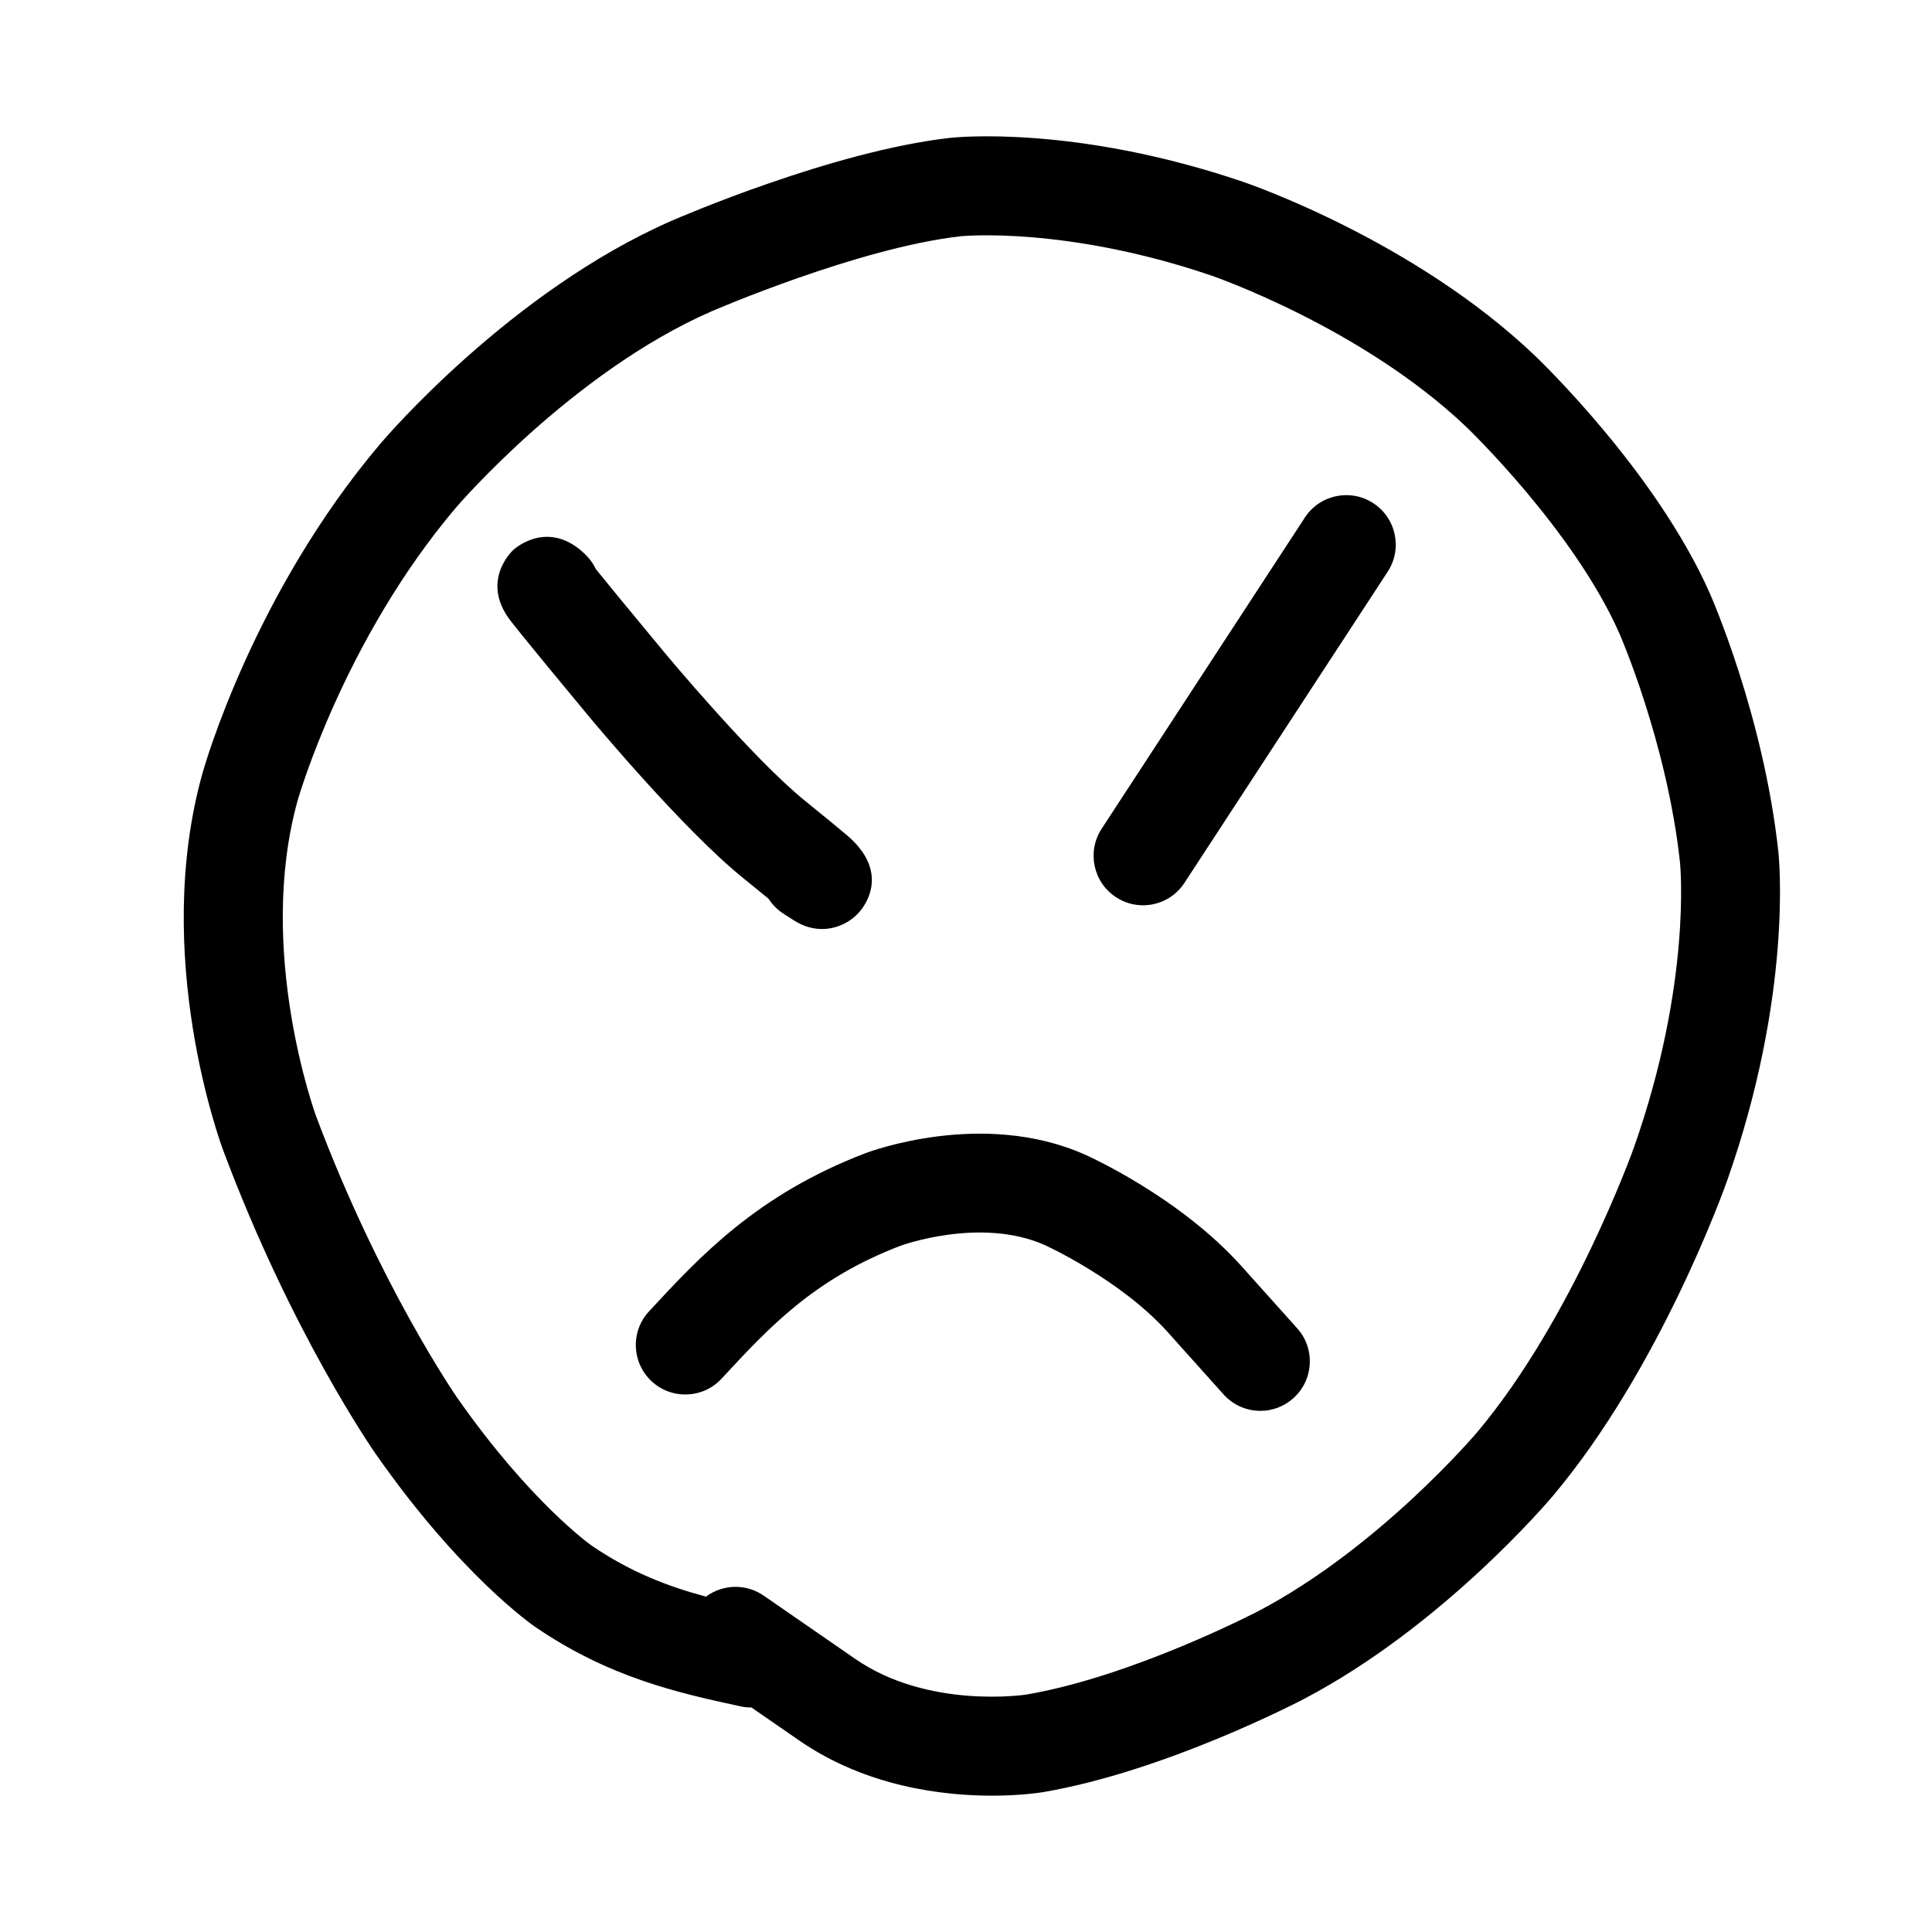
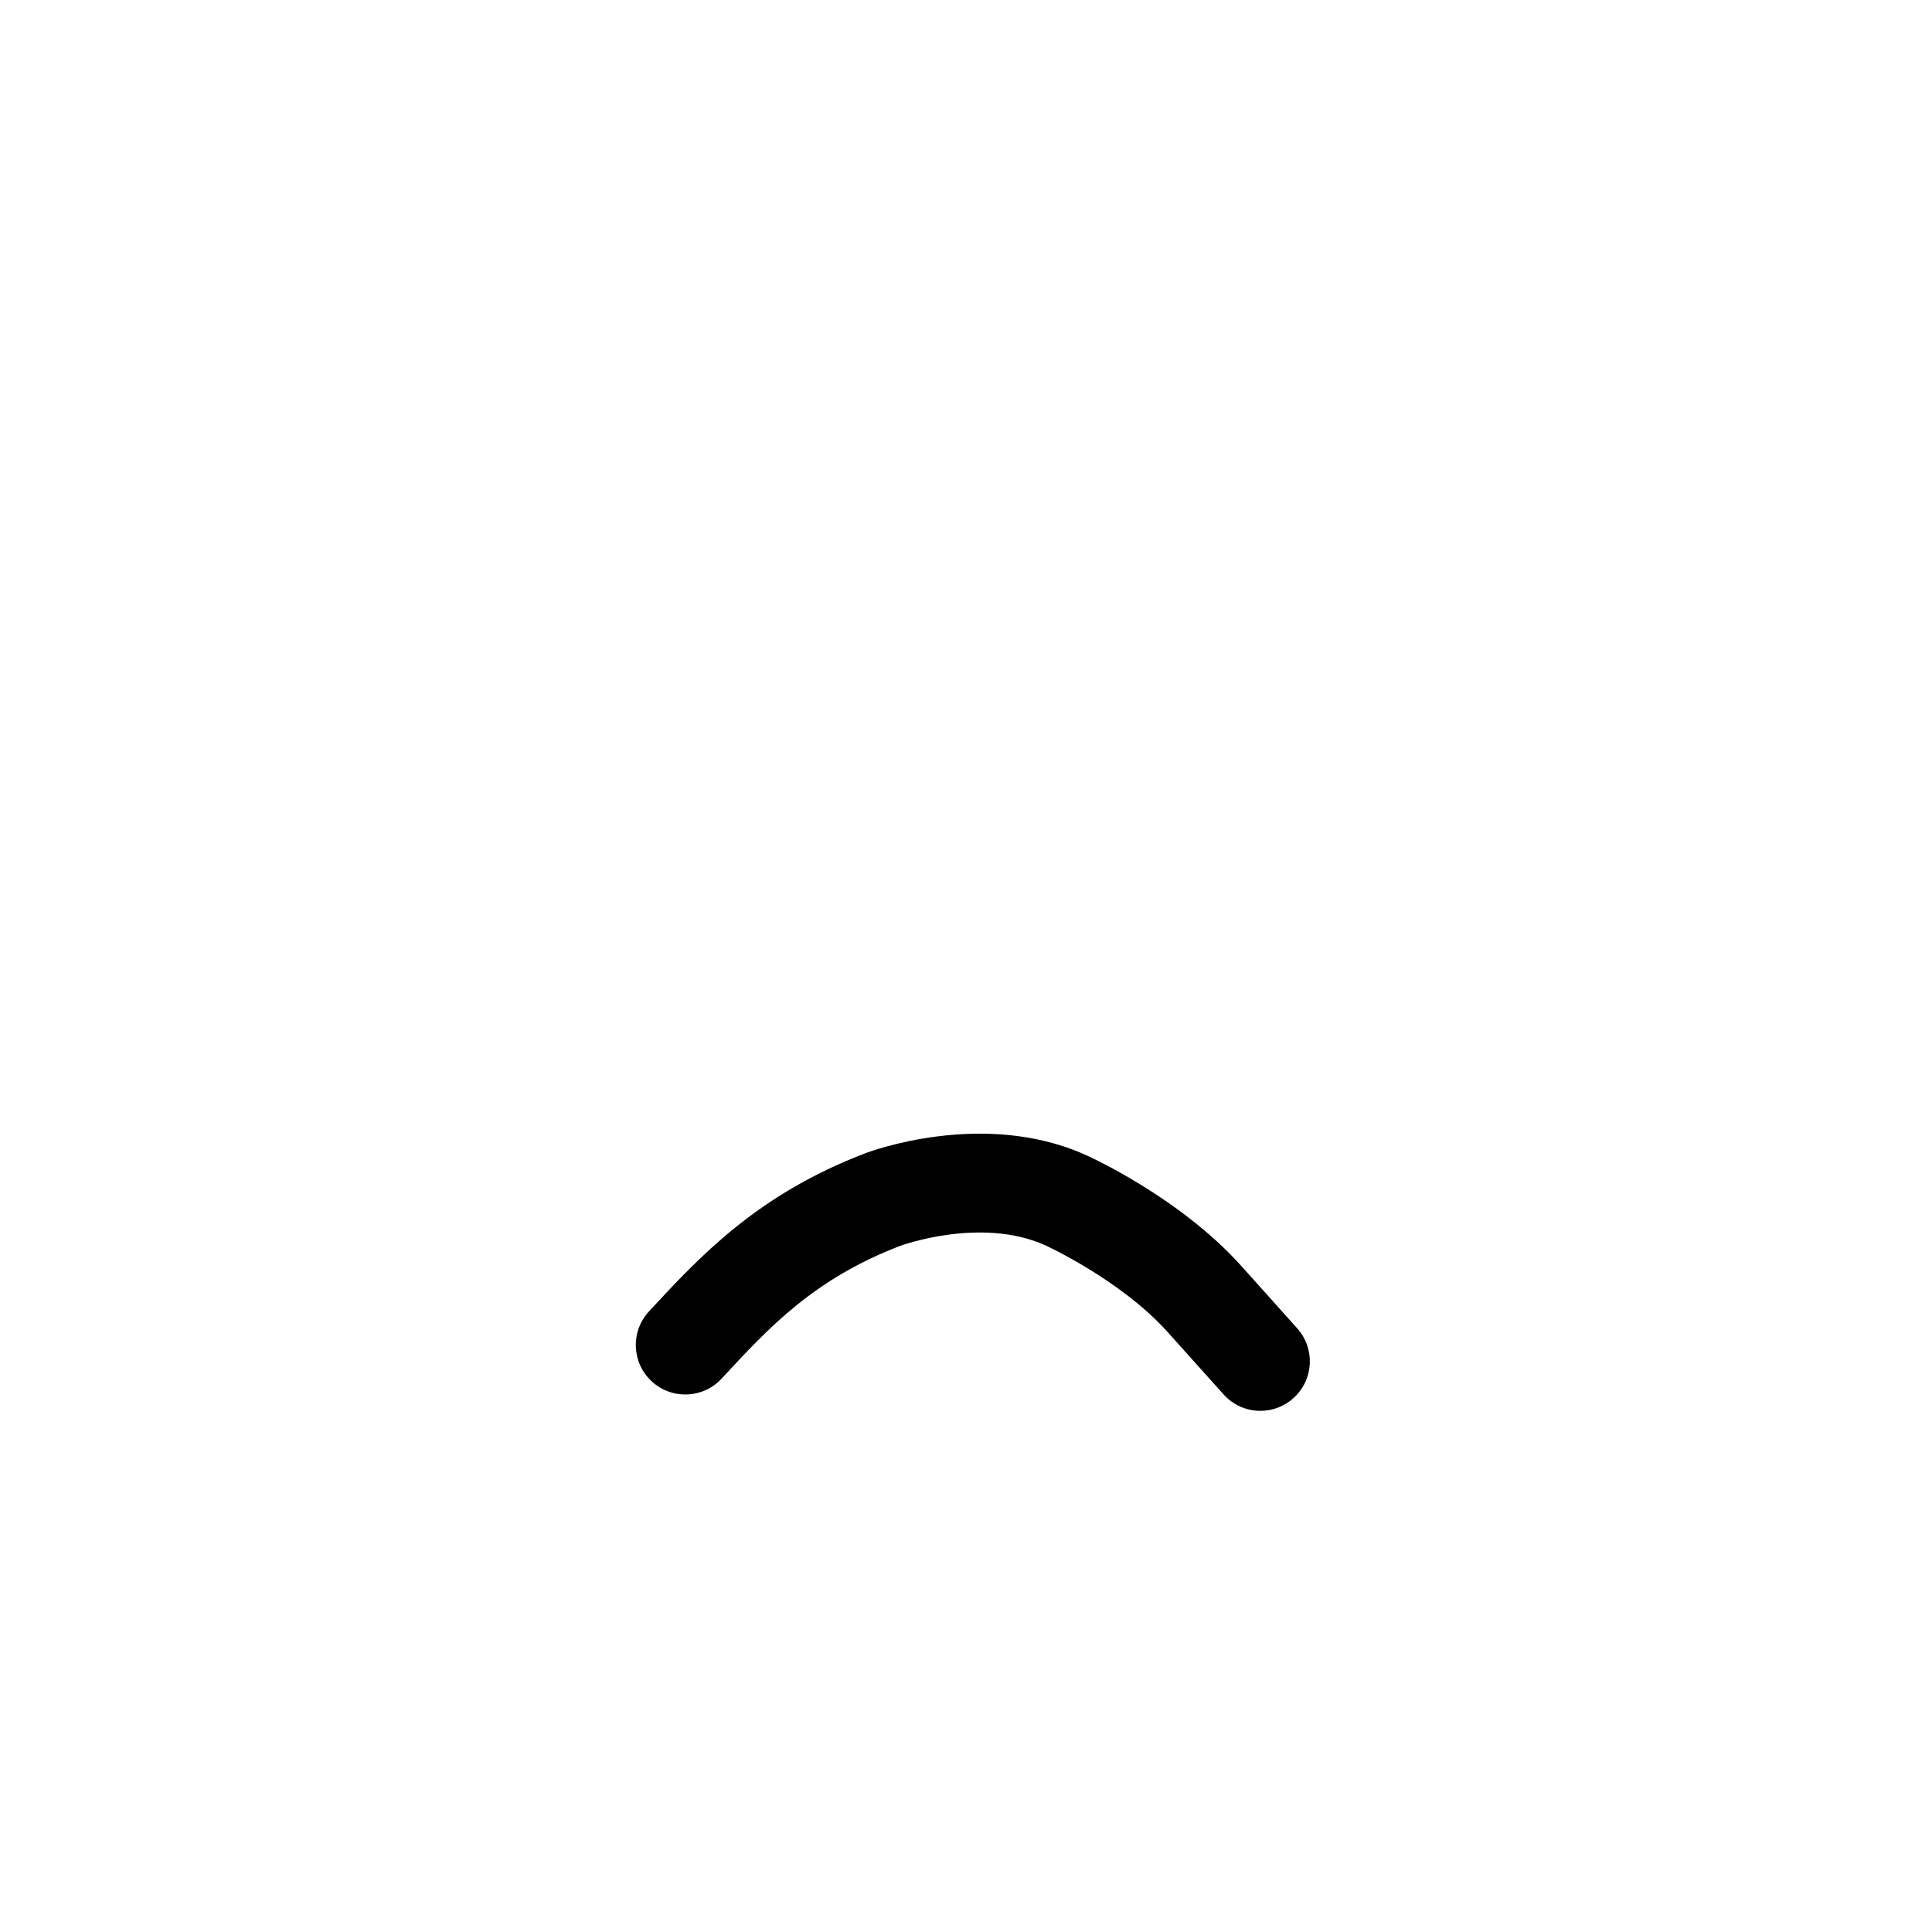
<svg xmlns="http://www.w3.org/2000/svg" fill="#000000" width="800px" height="800px" version="1.1" viewBox="144 144 512 512">
  <g>
-     <path d="m361.84 390.2c-2.394 0-4.922-0.676-7.387-2.254l-2.781-1.777c-1.668-1.062-3.012-2.445-4.012-4.012-2.074-1.707-4.508-3.688-6.715-5.465-15.957-12.867-39.988-41.766-41.004-42.984-8.879-10.707-14.219-17.199-17.324-21.039-1.656-2.047-2.715-3.379-3.356-4.211-8.031-10.5 0.457-18.438 0.828-18.777 0.371-0.344 9.418-8.359 19.215 1.441 1.102 1.102 1.969 2.352 2.594 3.688 2.543 3.164 7.801 9.582 18.227 22.152 0.23 0.277 23.371 28.098 37.281 39.316 0 0 3.254 2.625 6.488 5.281 1.664 1.367 3.309 2.731 4.539 3.773 10.09 8.578 6.203 16.43 4.062 19.402-2.277 3.18-6.242 5.465-10.656 5.465z" />
-     <path d="m446.91 383.91c-2.457 0-4.941-0.691-7.152-2.137-6.066-3.961-7.769-12.082-3.809-18.148l53.848-82.465c3.953-6.062 12.078-7.769 18.148-3.809 6.066 3.961 7.769 12.086 3.809 18.152l-53.859 82.457c-2.512 3.856-6.703 5.949-10.984 5.949z" />
    <path d="m478.02 517.89c-3.598 0-7.18-1.473-9.77-4.363l-14.75-16.453c-12.523-13.969-32.484-23.059-32.684-23.145-16.965-7.516-37.977 0.137-38.184 0.211-22.953 8.793-34.824 21.625-47.395 35.207-4.918 5.32-13.215 5.637-18.531 0.719-5.32-4.918-5.644-13.215-0.719-18.531 13.402-14.484 28.598-30.91 57.262-41.887 1.258-0.484 31.176-11.68 58.191 0.301 1.02 0.449 25.145 11.273 41.578 29.613l14.75 16.453c4.836 5.391 4.383 13.684-1.008 18.52-2.496 2.25-5.625 3.356-8.742 3.356z" />
-     <path d="m406.86 619.87c-13.047 0-33.336-2.371-51.105-14.652l-12.637-8.734c-0.973 0.031-1.965-0.086-2.957-0.301-16.184-3.516-34.531-7.508-54.297-21.016-0.801-0.551-19.891-13.785-42.266-45.816-0.906-1.293-22.418-32.34-40.426-80.422-0.781-2.086-18.977-51.637-5.566-99.836 0.535-1.934 13.578-47.867 47.242-87.562 1.395-1.648 34.652-40.492 77.25-59.07 1.723-0.75 42.465-18.402 73.656-21.922 1.324-0.152 33.004-3.488 77.52 11.594 1.84 0.625 45.359 15.594 77.293 45.926 1.309 1.25 32.277 30.879 46.562 63.203 0.578 1.316 14.258 32.578 18.156 68.477 0.168 1.523 3.844 37.824-13.594 87.195-0.711 2.016-17.758 49.758-46.18 83.523-1.18 1.402-29.285 34.516-65.836 53.723-1.492 0.781-36.91 19.254-69.285 24.758-0.547 0.086-5.746 0.934-13.531 0.934zm-67.922-55.34c2.57 0 5.164 0.75 7.445 2.328l24.289 16.785c19.355 13.375 45.074 9.477 45.332 9.43 28.207-4.797 61.156-21.949 61.488-22.121 32.039-16.832 57.711-47.086 57.965-47.387 25.297-30.051 41.359-74.926 41.516-75.375 15.469-43.793 12.277-75.309 12.246-75.621-3.465-31.902-15.945-60.426-16.066-60.711-12.137-27.461-40.359-54.523-40.641-54.793-27.797-26.398-67.25-39.961-67.641-40.094-38.57-13.07-65.949-10.395-66.223-10.367-27.188 3.062-65.676 19.73-66.066 19.895-36.91 16.098-67.43 51.641-67.73 52-29.816 35.156-41.855 77.215-41.977 77.637-11.074 39.797 4.711 83.18 4.871 83.613 16.762 44.762 37.156 74.301 37.363 74.594 19.352 27.695 35.453 39.102 35.613 39.211 10.438 7.141 20.363 10.883 30.375 13.574 2.277-1.703 5.043-2.598 7.84-2.598z" />
  </g>
</svg>